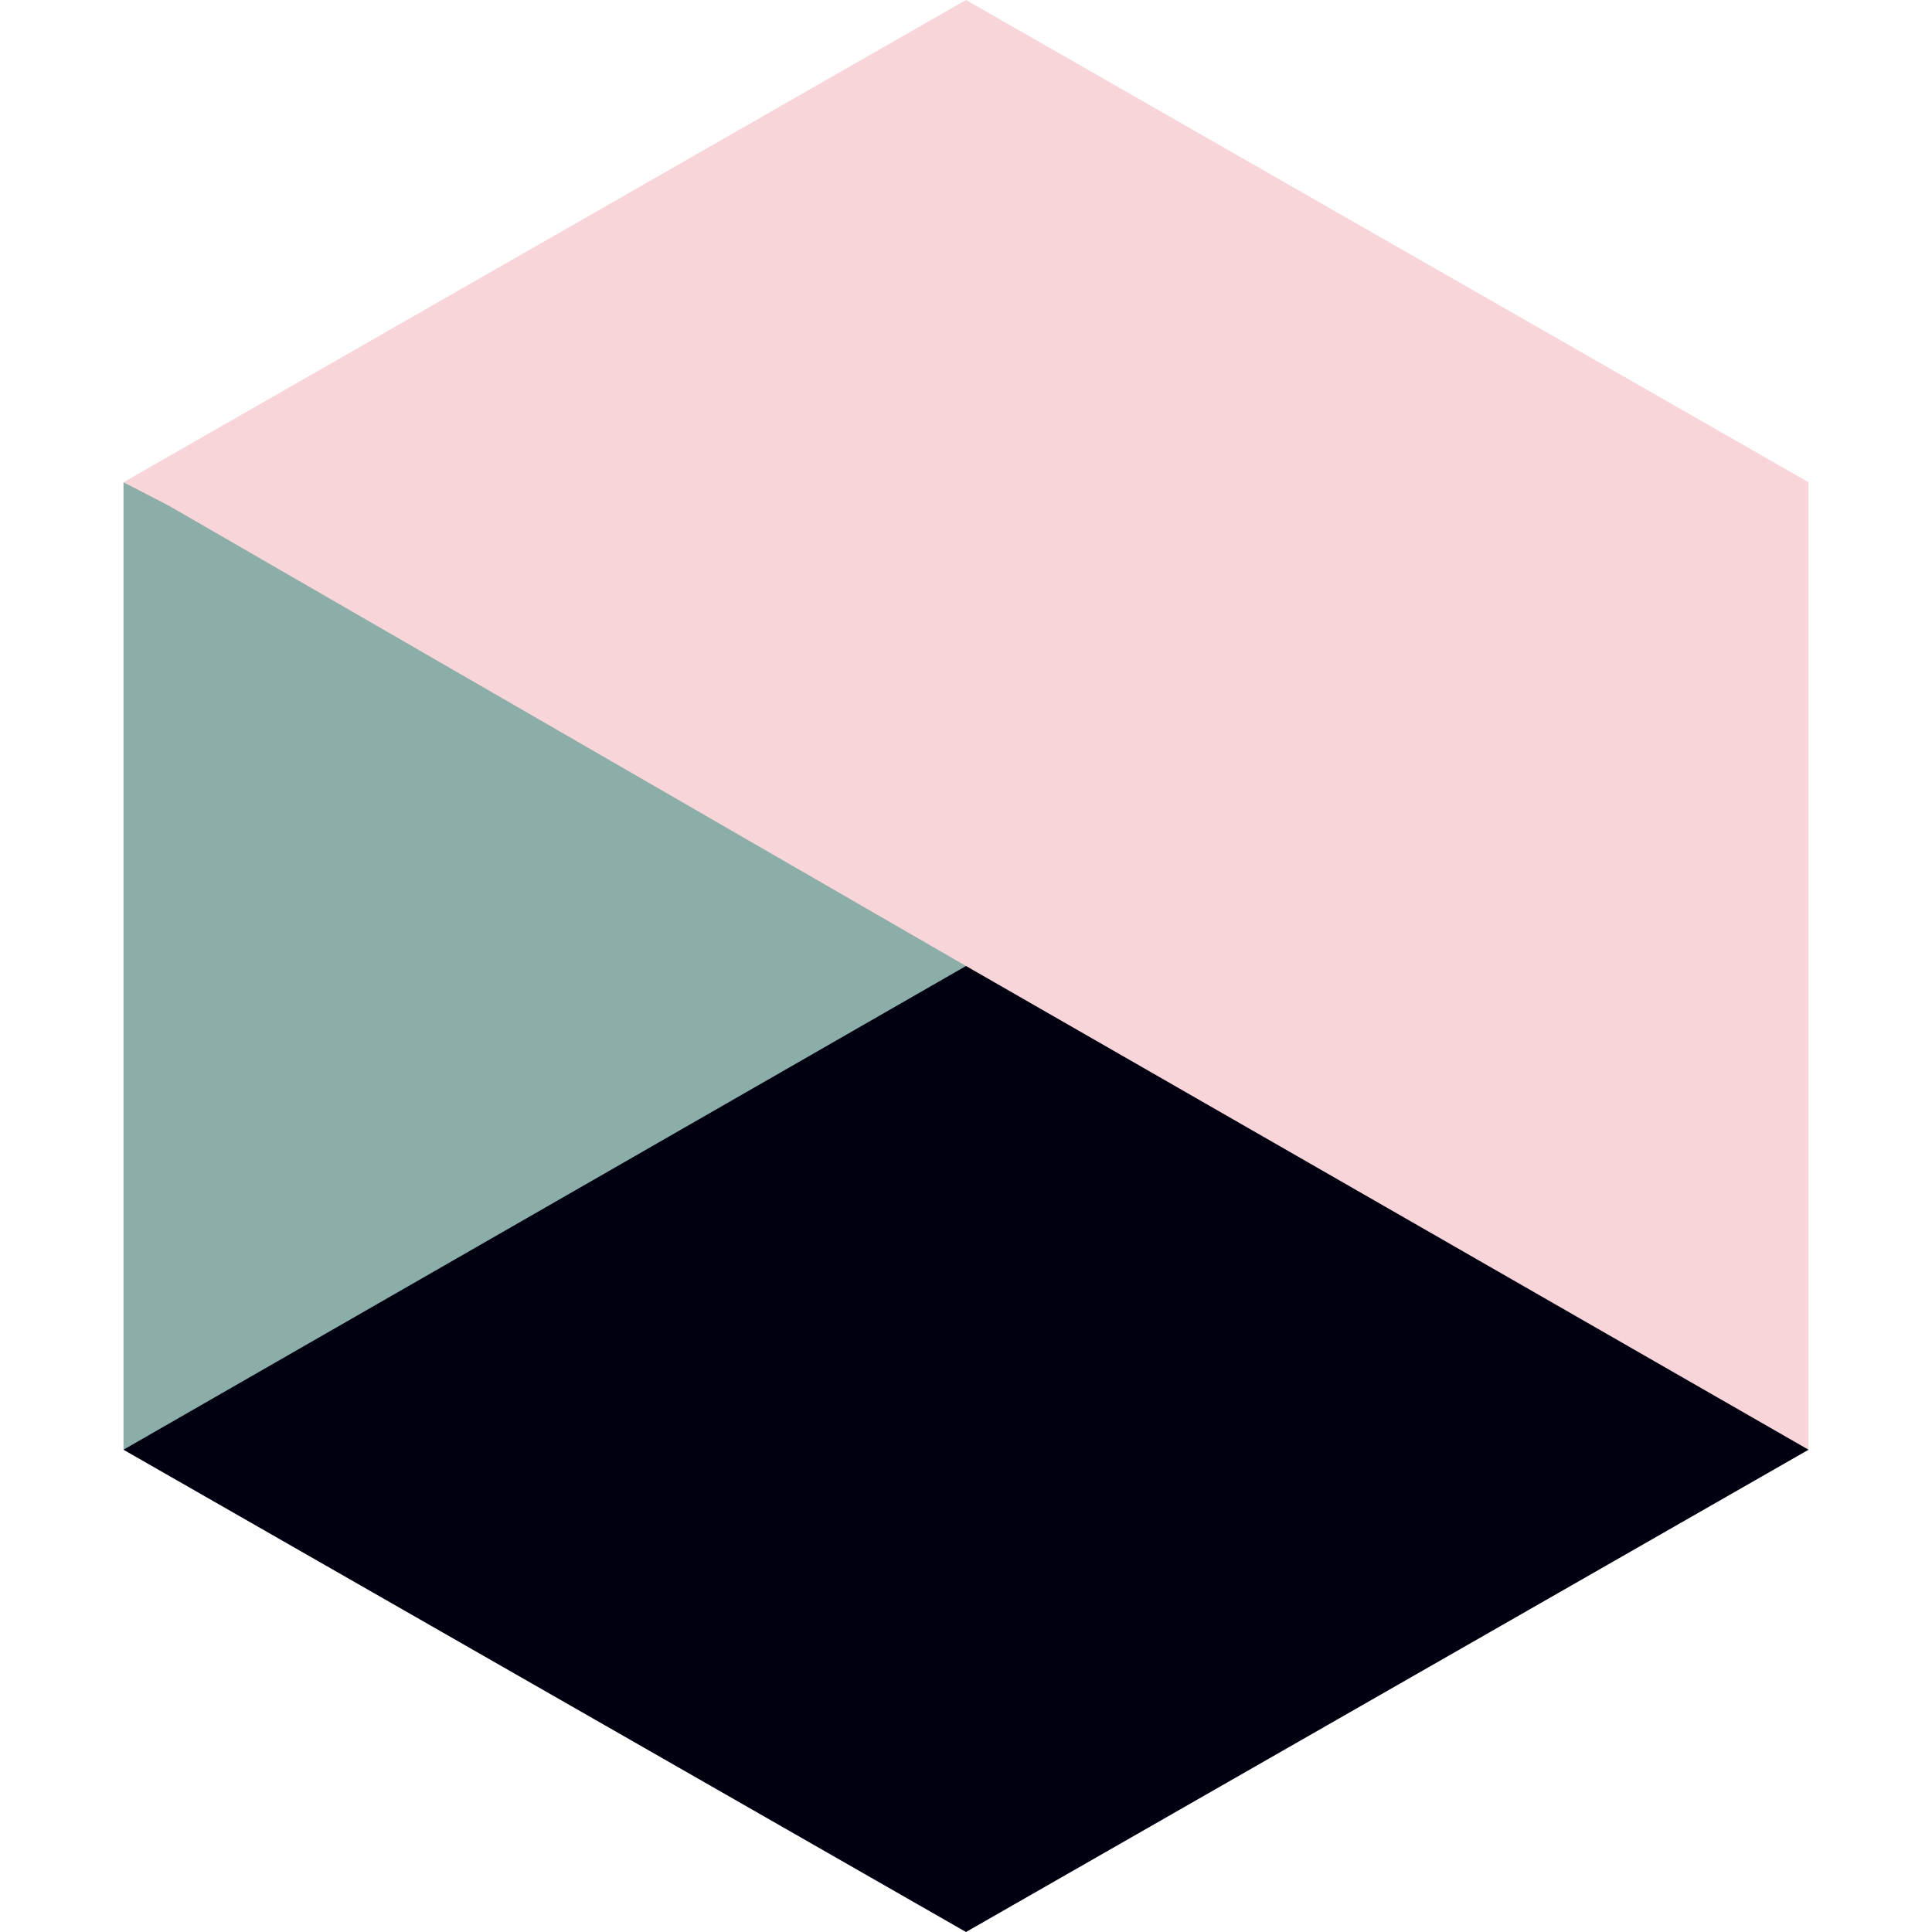
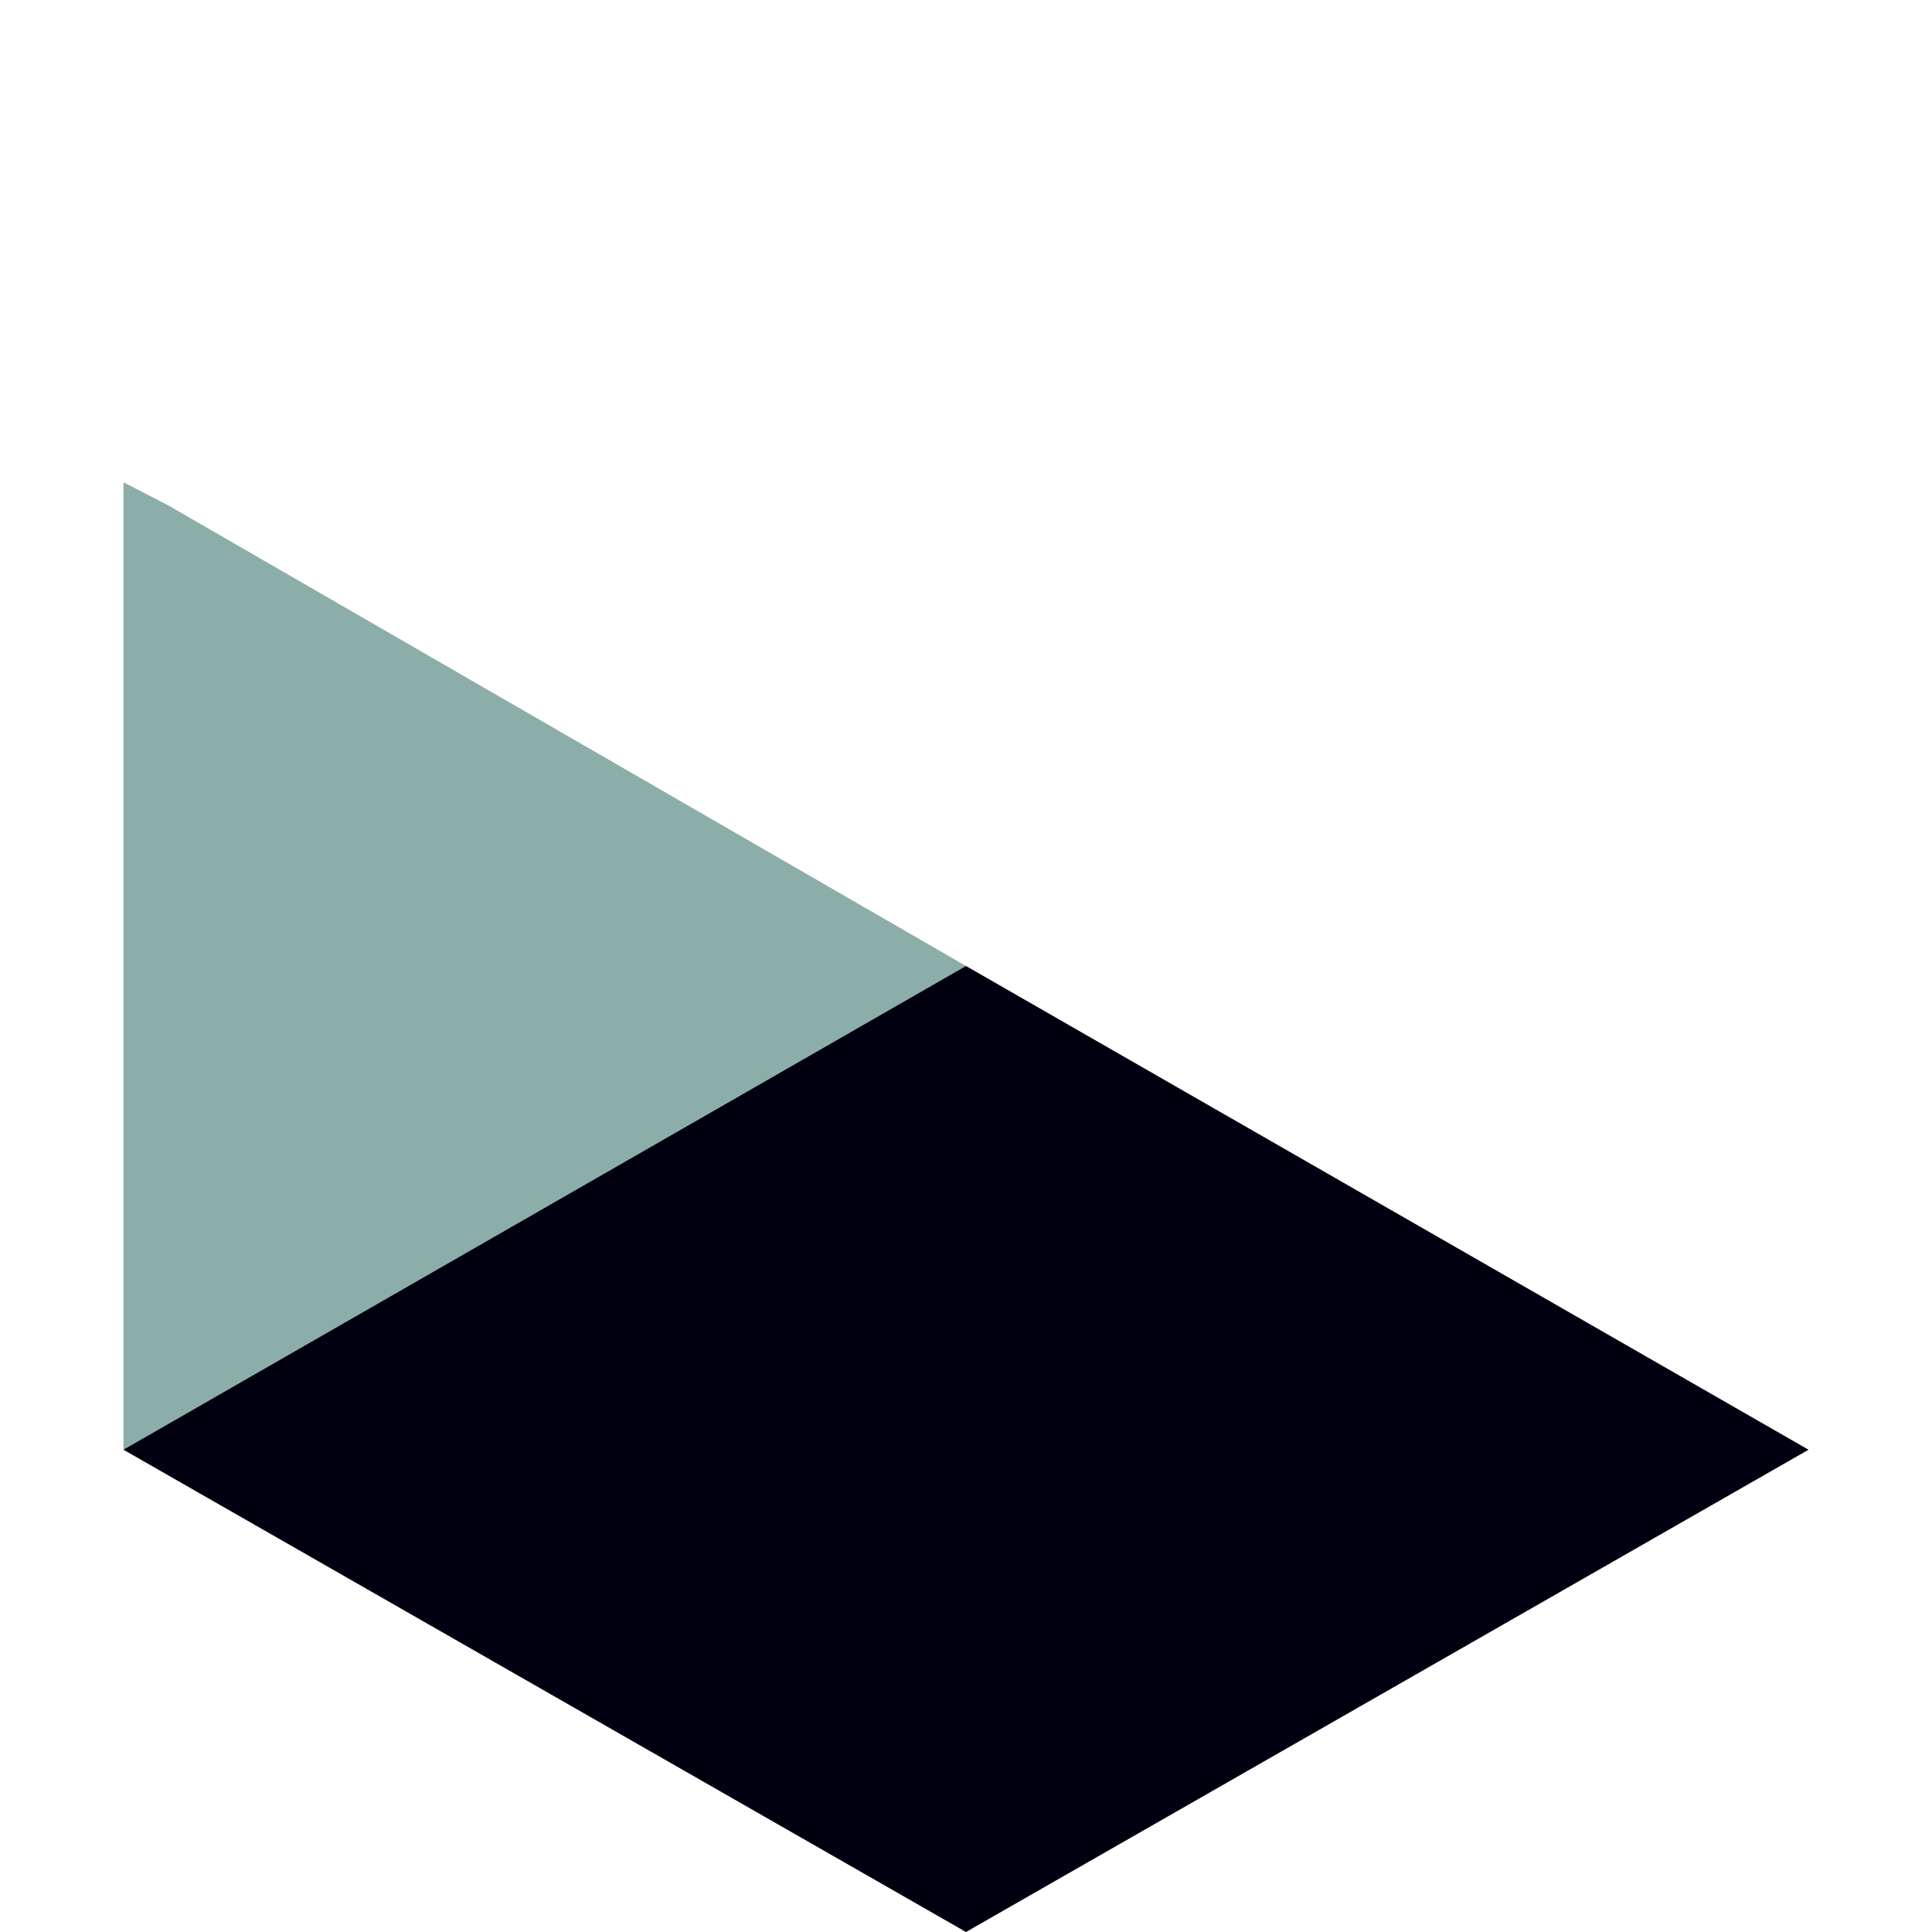
<svg xmlns="http://www.w3.org/2000/svg" preserveAspectRatio="xMidYMid meet" data-bbox="42 33.5 116 133" viewBox="42 33.5 116 133" height="200" width="200" data-type="color" role="presentation" aria-hidden="true" aria-label="">
  <defs>
    <style>#comp-l5uqrz0d1 svg [data-color="1"] {fill: #EBEBF0;}</style>
  </defs>
  <g>
-     <path fill="#F7D5D8" d="M94.3 108.3l63.7 25V66.7l-58-33.2-58 33.2L77.8 100l16.5 8.3z" data-color="1" />
    <path fill="#8CAEA8" d="M42 66.7v66.6l46.8-10.6L100 100 45.1 68.3 42 66.7z" data-color="2" />
    <path fill="#000010" d="M42 133.3l58 33.2 58-33.2-58-33.3-58 33.3z" data-color="3" />
  </g>
</svg>